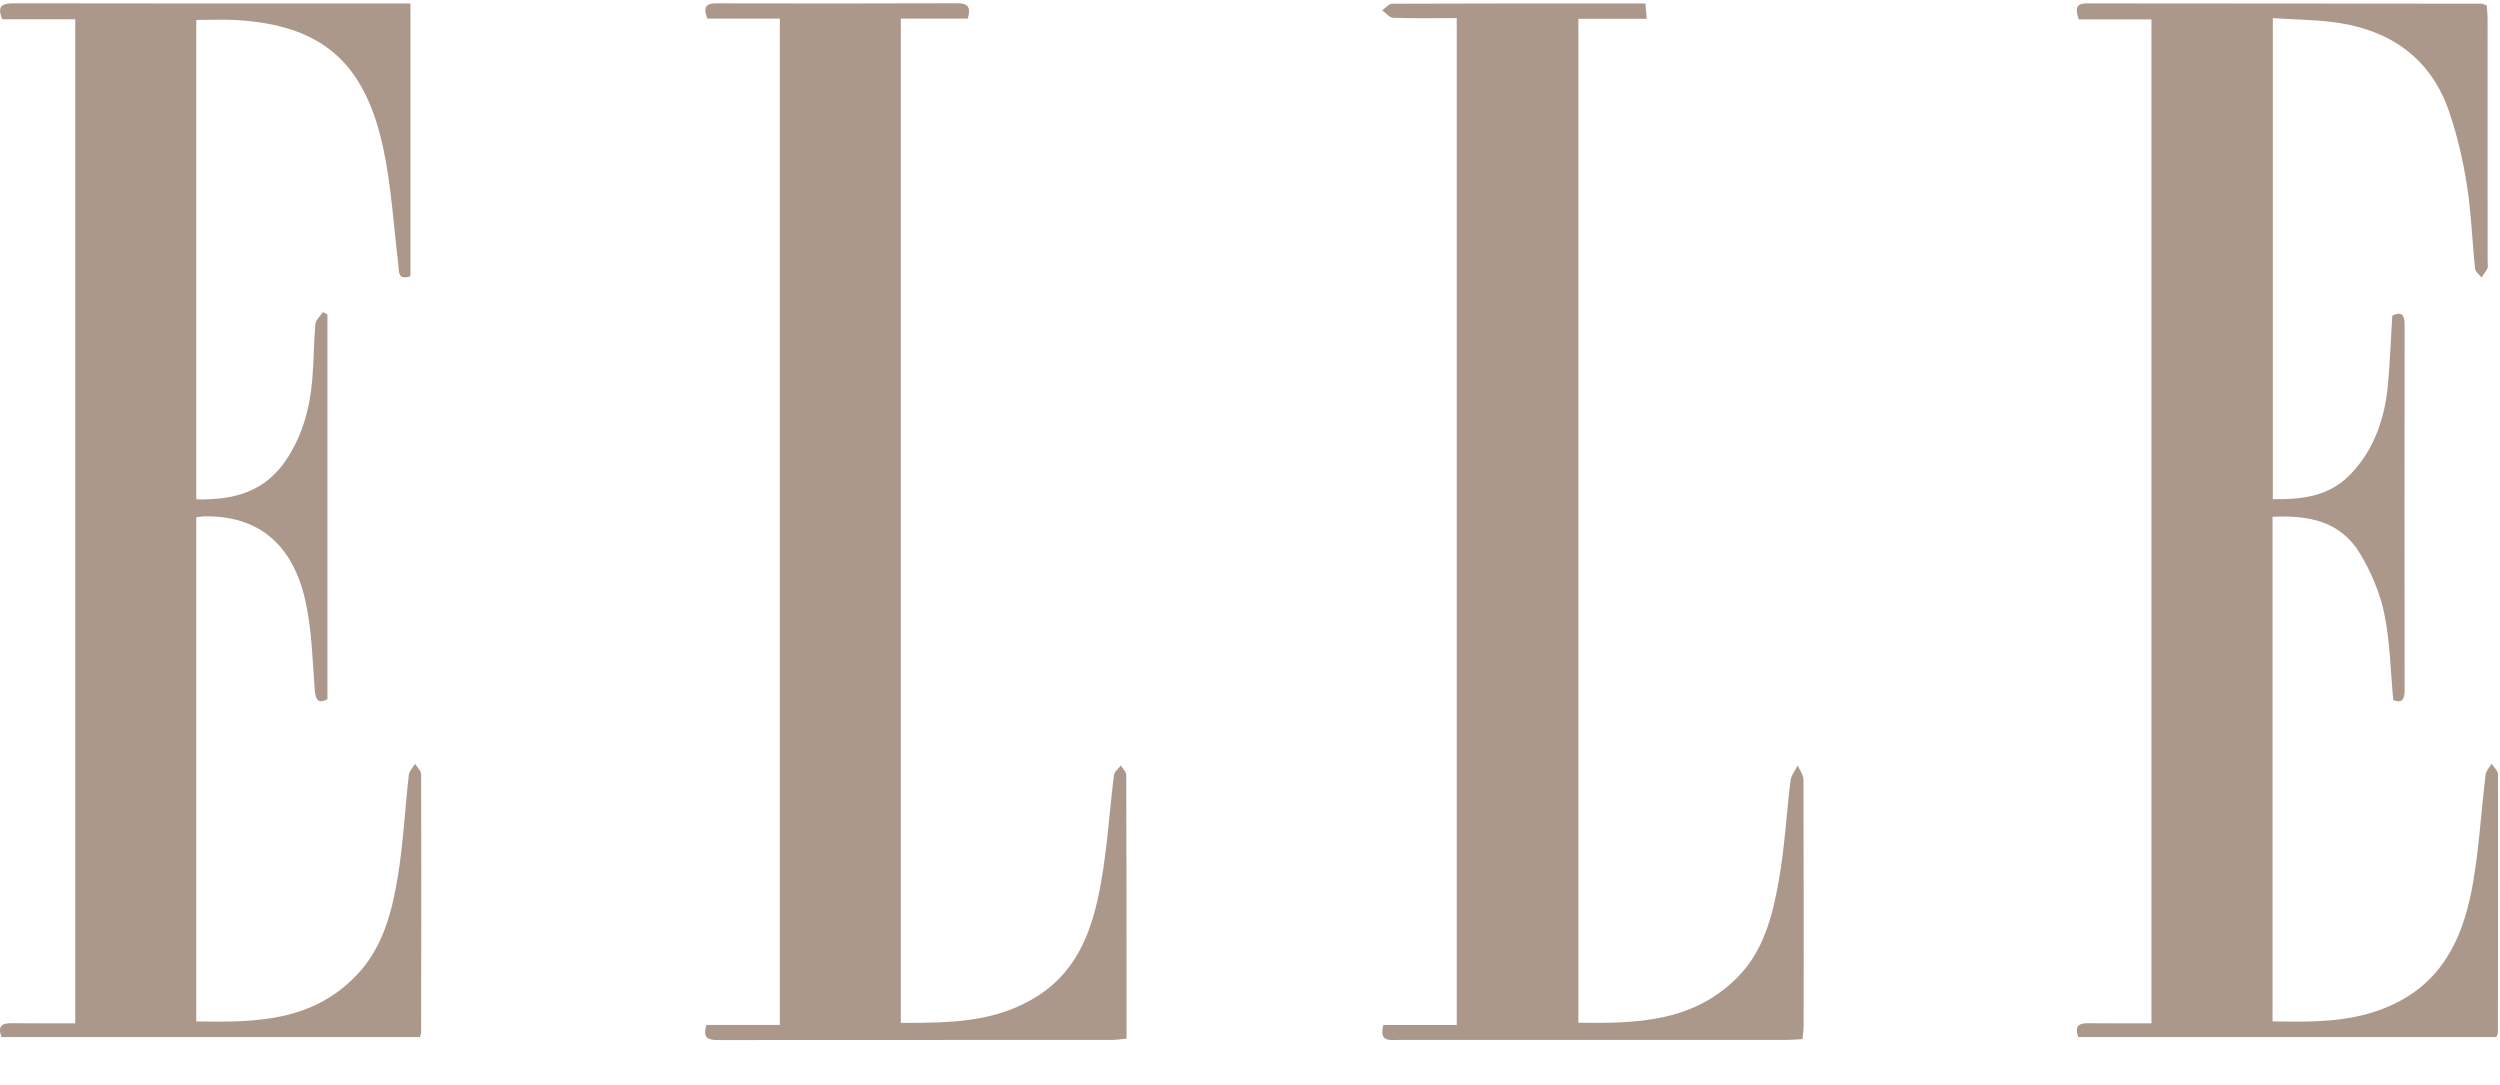
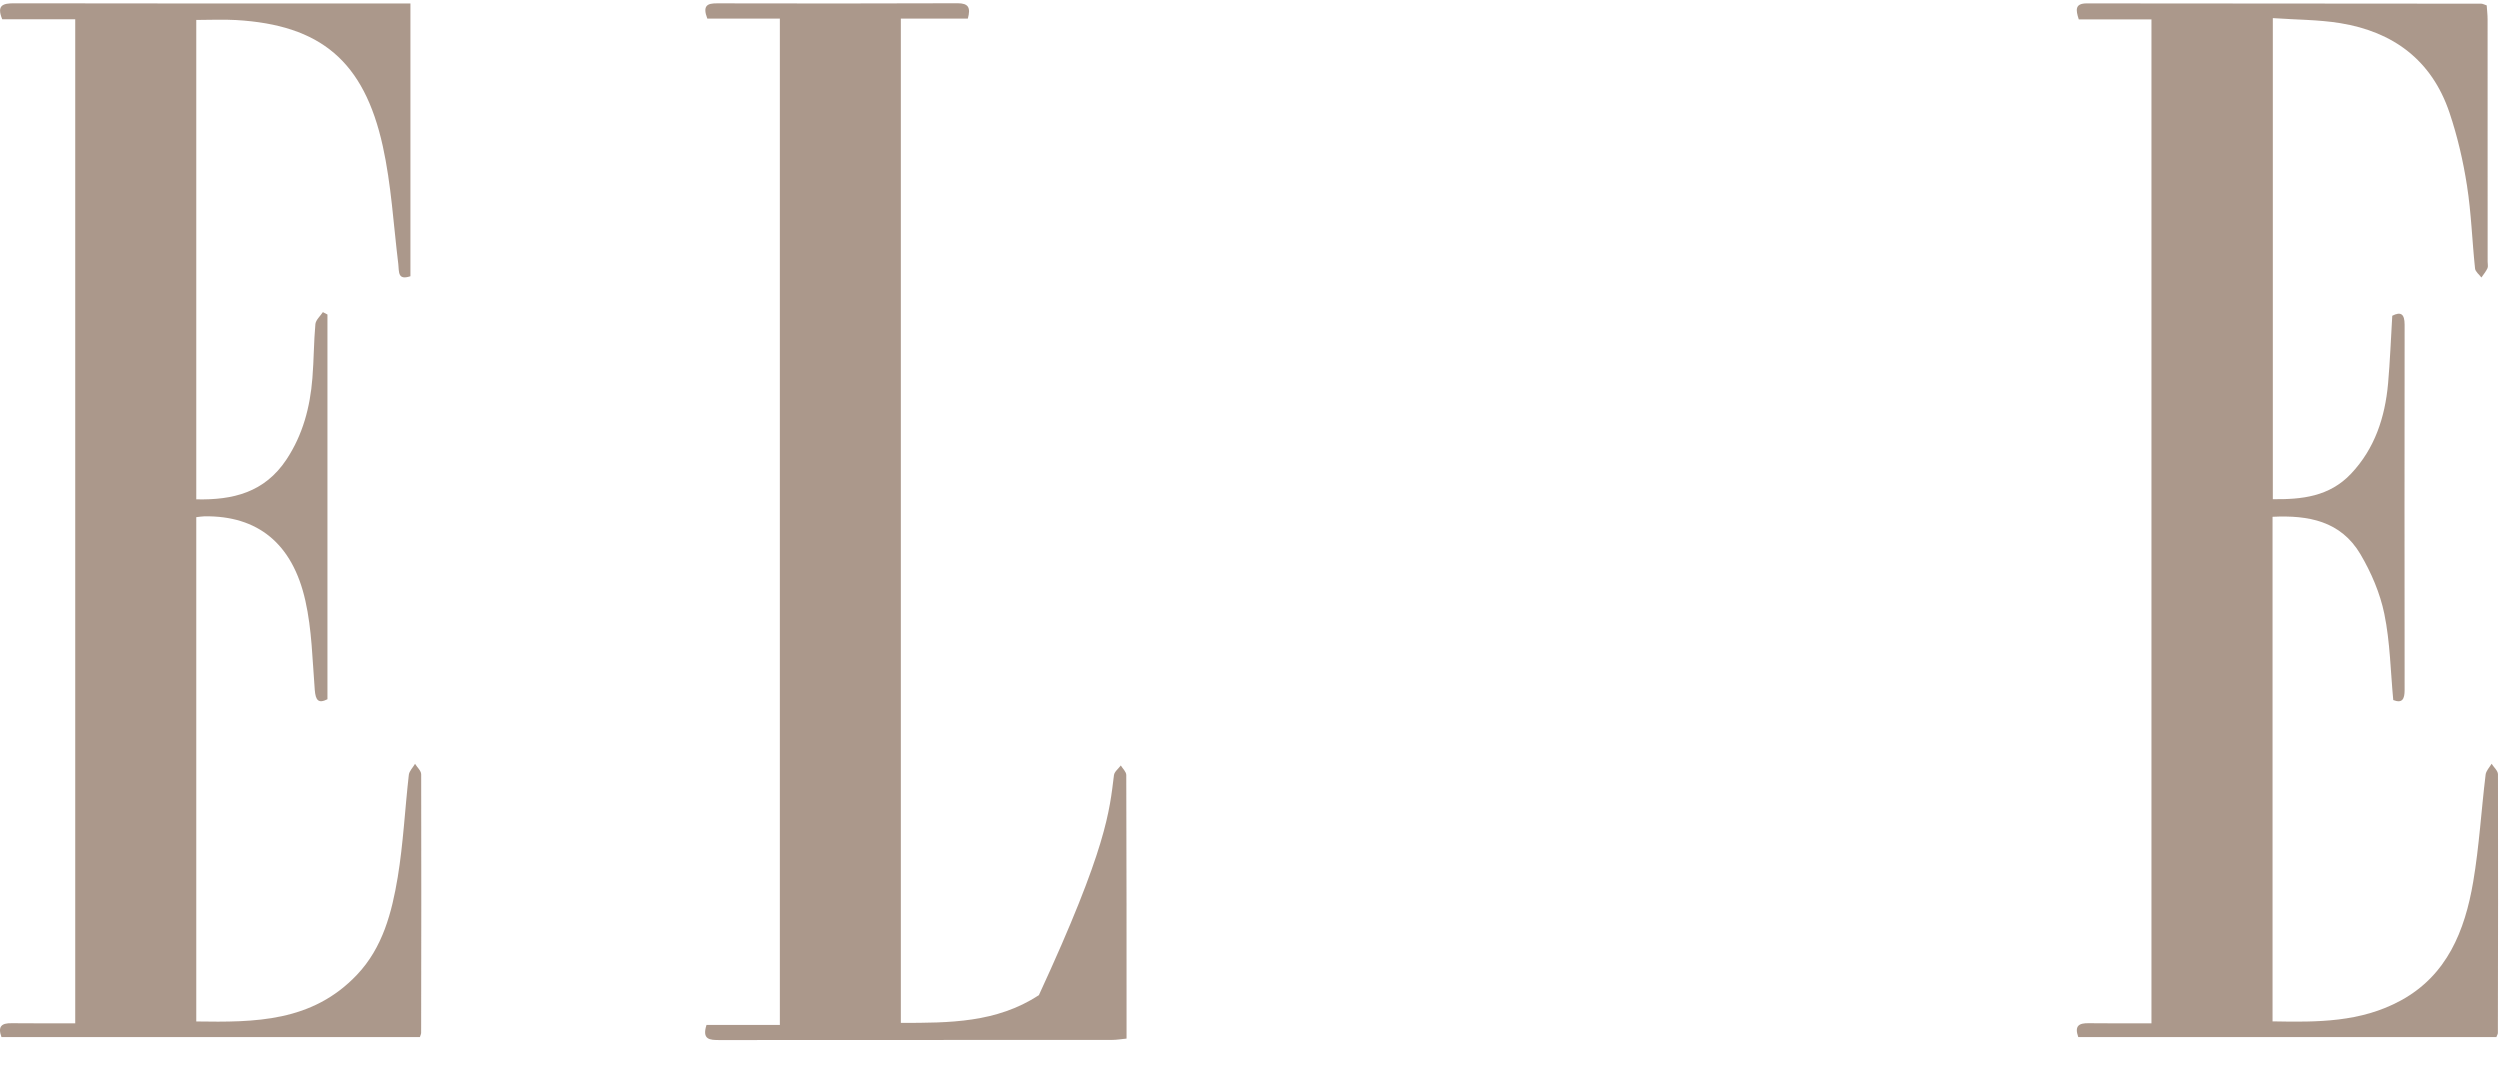
<svg xmlns="http://www.w3.org/2000/svg" width="53px" height="23px" viewBox="0 0 53 23" version="1.1">
  <title>Elle</title>
  <desc>Created with Sketch.</desc>
  <g id="Page-1" stroke="none" stroke-width="1" fill="none" fill-rule="evenodd" opacity="0.801">
    <g id="About-us-" transform="translate(-362, -870)" fill="#977F6F">
      <g id="Testimonial" transform="translate(362, 815)">
        <g id="Group-10" transform="translate(0, 39)">
          <g id="Elle" transform="translate(0, 16)">
            <path d="M1.595,0.408 L0.047,0.408 C-0.078,0.106 0.068,0.07 0.298,0.07 C2.447,0.074 4.597,0.073 6.746,0.073 L8.701,0.073 L8.701,5.856 C8.425,5.95 8.463,5.757 8.444,5.6 C8.342,4.764 8.295,3.914 8.115,3.097 C7.716,1.292 6.794,0.53 5.008,0.425 C4.732,0.409 4.455,0.423 4.161,0.423 L4.161,10.586 C4.938,10.604 5.61,10.441 6.074,9.74 C6.42,9.217 6.574,8.634 6.623,8.015 C6.654,7.635 6.652,7.252 6.686,6.873 C6.694,6.783 6.79,6.702 6.845,6.617 C6.877,6.634 6.91,6.651 6.942,6.668 L6.942,14.824 C6.749,14.921 6.691,14.846 6.673,14.627 C6.623,13.994 6.612,13.349 6.474,12.736 C6.201,11.515 5.457,10.93 4.334,10.946 C4.281,10.947 4.228,10.957 4.161,10.964 L4.161,21.655 C5.403,21.674 6.618,21.669 7.569,20.664 C8.113,20.09 8.307,19.348 8.432,18.595 C8.55,17.879 8.585,17.149 8.667,16.427 C8.677,16.345 8.754,16.271 8.799,16.193 C8.844,16.267 8.929,16.341 8.929,16.415 C8.934,18.242 8.931,20.07 8.928,21.898 C8.928,21.92 8.916,21.941 8.902,21.986 L0.031,21.986 C-0.056,21.748 0.047,21.689 0.247,21.692 C0.691,21.697 1.136,21.694 1.595,21.694 L1.595,0.408 Z" id="Fill-10" />
            <path d="M44.059,21.986 C43.972,21.74 44.082,21.689 44.279,21.692 C44.714,21.698 45.149,21.694 45.611,21.694 L45.611,0.411 L44.07,0.411 C44.002,0.204 43.991,0.072 44.239,0.072 C47.027,0.075 49.815,0.075 52.602,0.078 C52.633,0.078 52.664,0.097 52.718,0.114 C52.724,0.211 52.737,0.312 52.737,0.413 C52.738,2.126 52.738,3.838 52.738,5.551 C52.738,5.597 52.752,5.651 52.734,5.688 C52.701,5.758 52.65,5.818 52.606,5.883 C52.559,5.82 52.478,5.76 52.471,5.693 C52.409,5.107 52.391,4.515 52.3,3.934 C52.219,3.412 52.098,2.89 51.93,2.391 C51.551,1.264 50.724,0.672 49.615,0.491 C49.153,0.416 48.68,0.419 48.184,0.384 L48.184,10.583 C48.799,10.589 49.382,10.531 49.844,10.041 C50.344,9.51 50.562,8.852 50.627,8.132 C50.669,7.661 50.686,7.187 50.716,6.694 C50.896,6.602 50.978,6.652 50.978,6.886 C50.975,9.466 50.975,12.047 50.978,14.627 C50.978,14.822 50.928,14.916 50.737,14.841 C50.679,14.225 50.67,13.608 50.548,13.015 C50.458,12.574 50.269,12.136 50.041,11.749 C49.624,11.044 48.937,10.919 48.178,10.956 L48.178,21.653 C49.122,21.671 50.044,21.677 50.9,21.209 C51.877,20.675 52.255,19.736 52.432,18.693 C52.559,17.944 52.603,17.179 52.695,16.423 C52.704,16.342 52.778,16.268 52.822,16.192 C52.869,16.266 52.956,16.34 52.957,16.415 C52.962,18.243 52.958,20.072 52.955,21.9 C52.955,21.921 52.94,21.941 52.923,21.986 L44.059,21.986 Z" id="Fill-13" />
-             <path d="M30.883,0.384 C30.421,0.384 29.976,0.392 29.532,0.377 C29.454,0.374 29.378,0.274 29.302,0.218 C29.373,0.17 29.444,0.079 29.516,0.079 C31.294,0.071 33.073,0.073 34.882,0.073 C34.892,0.181 34.901,0.275 34.913,0.399 L33.462,0.399 L33.462,21.682 C34.677,21.698 35.87,21.678 36.821,20.733 C37.392,20.166 37.582,19.406 37.715,18.644 C37.836,17.952 37.873,17.245 37.96,16.546 C37.974,16.435 38.059,16.333 38.112,16.227 C38.154,16.328 38.232,16.429 38.233,16.531 C38.24,18.266 38.239,20.002 38.237,21.737 C38.237,21.826 38.223,21.916 38.214,22.029 C38.089,22.036 37.98,22.047 37.872,22.047 C35.13,22.048 32.388,22.048 29.645,22.047 C29.461,22.047 29.232,22.096 29.327,21.73 L30.883,21.73 L30.883,0.384 Z" id="Fill-15" />
-             <path d="M19.098,0.394 L19.098,21.685 C20.125,21.685 21.122,21.686 22.024,21.098 C22.882,20.538 23.176,19.648 23.343,18.702 C23.476,17.954 23.521,17.189 23.616,16.433 C23.625,16.36 23.711,16.296 23.761,16.228 C23.802,16.295 23.877,16.363 23.877,16.431 C23.884,18.282 23.883,20.133 23.883,22.018 C23.772,22.029 23.676,22.046 23.581,22.046 C20.804,22.048 18.028,22.047 15.251,22.049 C15.05,22.049 14.877,22.044 14.978,21.728 L16.533,21.728 L16.533,0.395 L14.995,0.395 C14.887,0.113 15.001,0.07 15.199,0.071 C16.901,0.074 18.602,0.076 20.304,0.069 C20.527,0.069 20.584,0.158 20.518,0.394 L19.098,0.394 Z" id="Fill-17" />
+             <path d="M19.098,0.394 L19.098,21.685 C20.125,21.685 21.122,21.686 22.024,21.098 C23.476,17.954 23.521,17.189 23.616,16.433 C23.625,16.36 23.711,16.296 23.761,16.228 C23.802,16.295 23.877,16.363 23.877,16.431 C23.884,18.282 23.883,20.133 23.883,22.018 C23.772,22.029 23.676,22.046 23.581,22.046 C20.804,22.048 18.028,22.047 15.251,22.049 C15.05,22.049 14.877,22.044 14.978,21.728 L16.533,21.728 L16.533,0.395 L14.995,0.395 C14.887,0.113 15.001,0.07 15.199,0.071 C16.901,0.074 18.602,0.076 20.304,0.069 C20.527,0.069 20.584,0.158 20.518,0.394 L19.098,0.394 Z" id="Fill-17" />
          </g>
        </g>
      </g>
    </g>
  </g>
</svg>